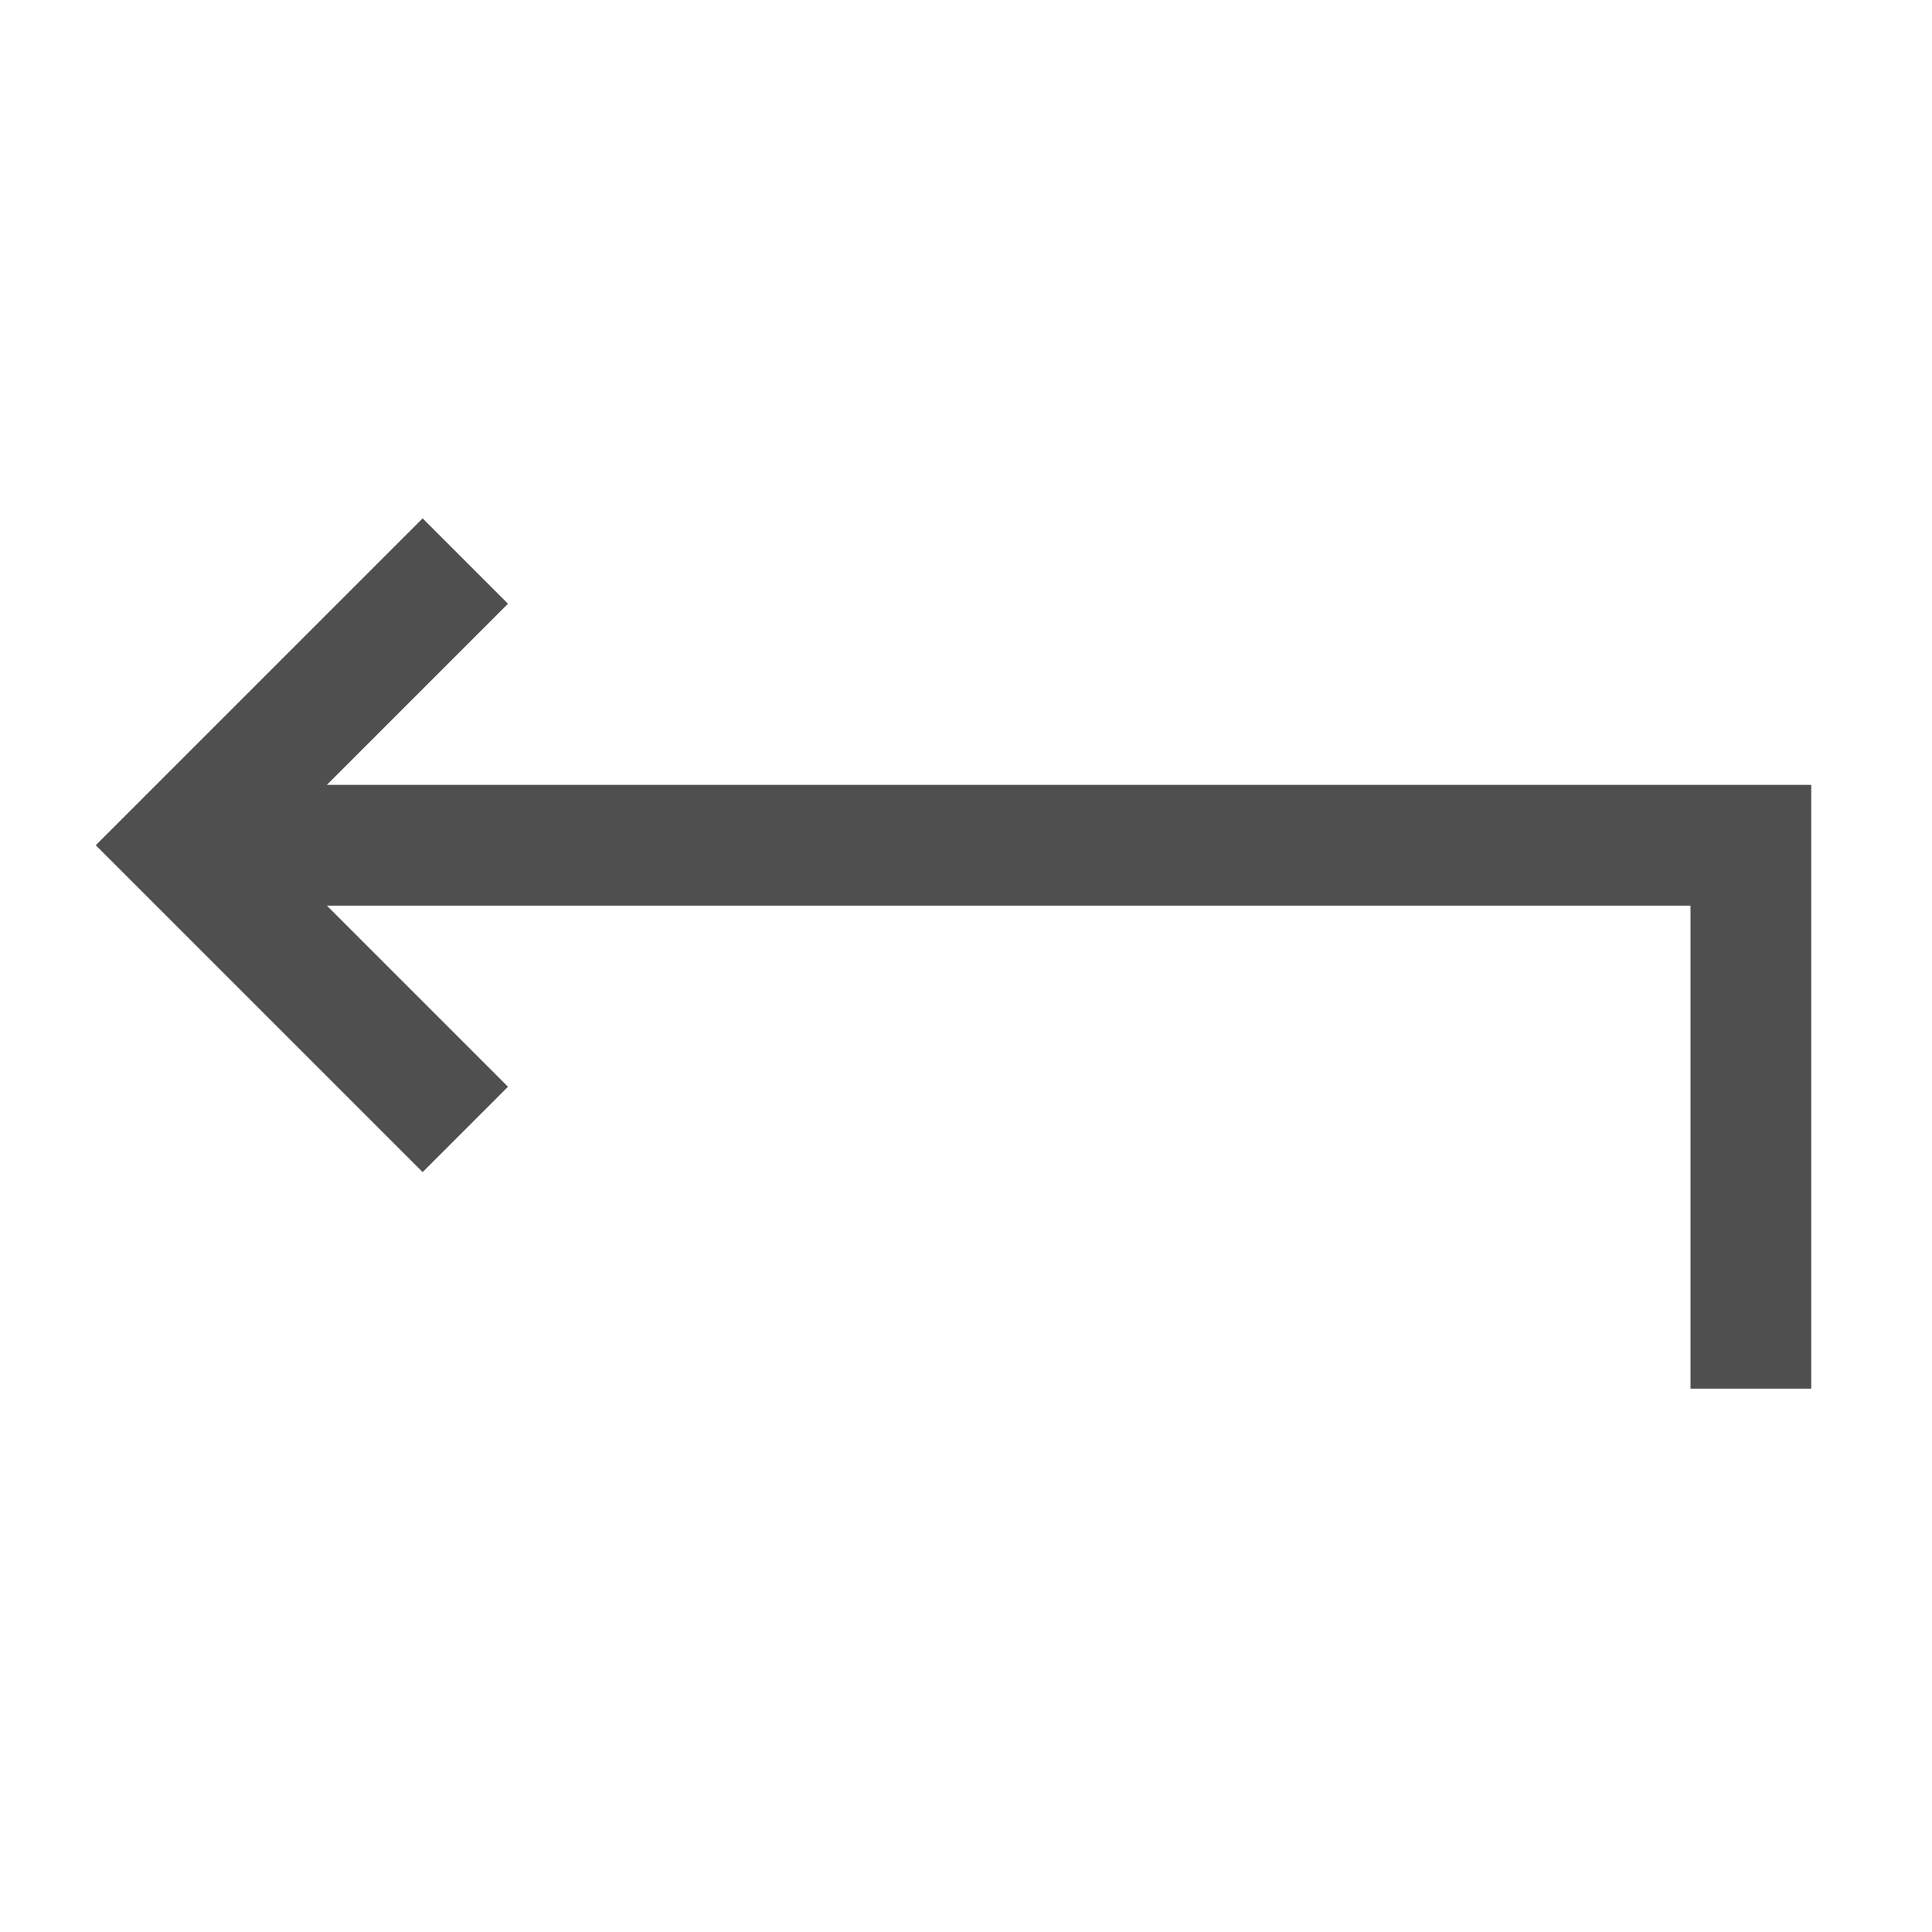
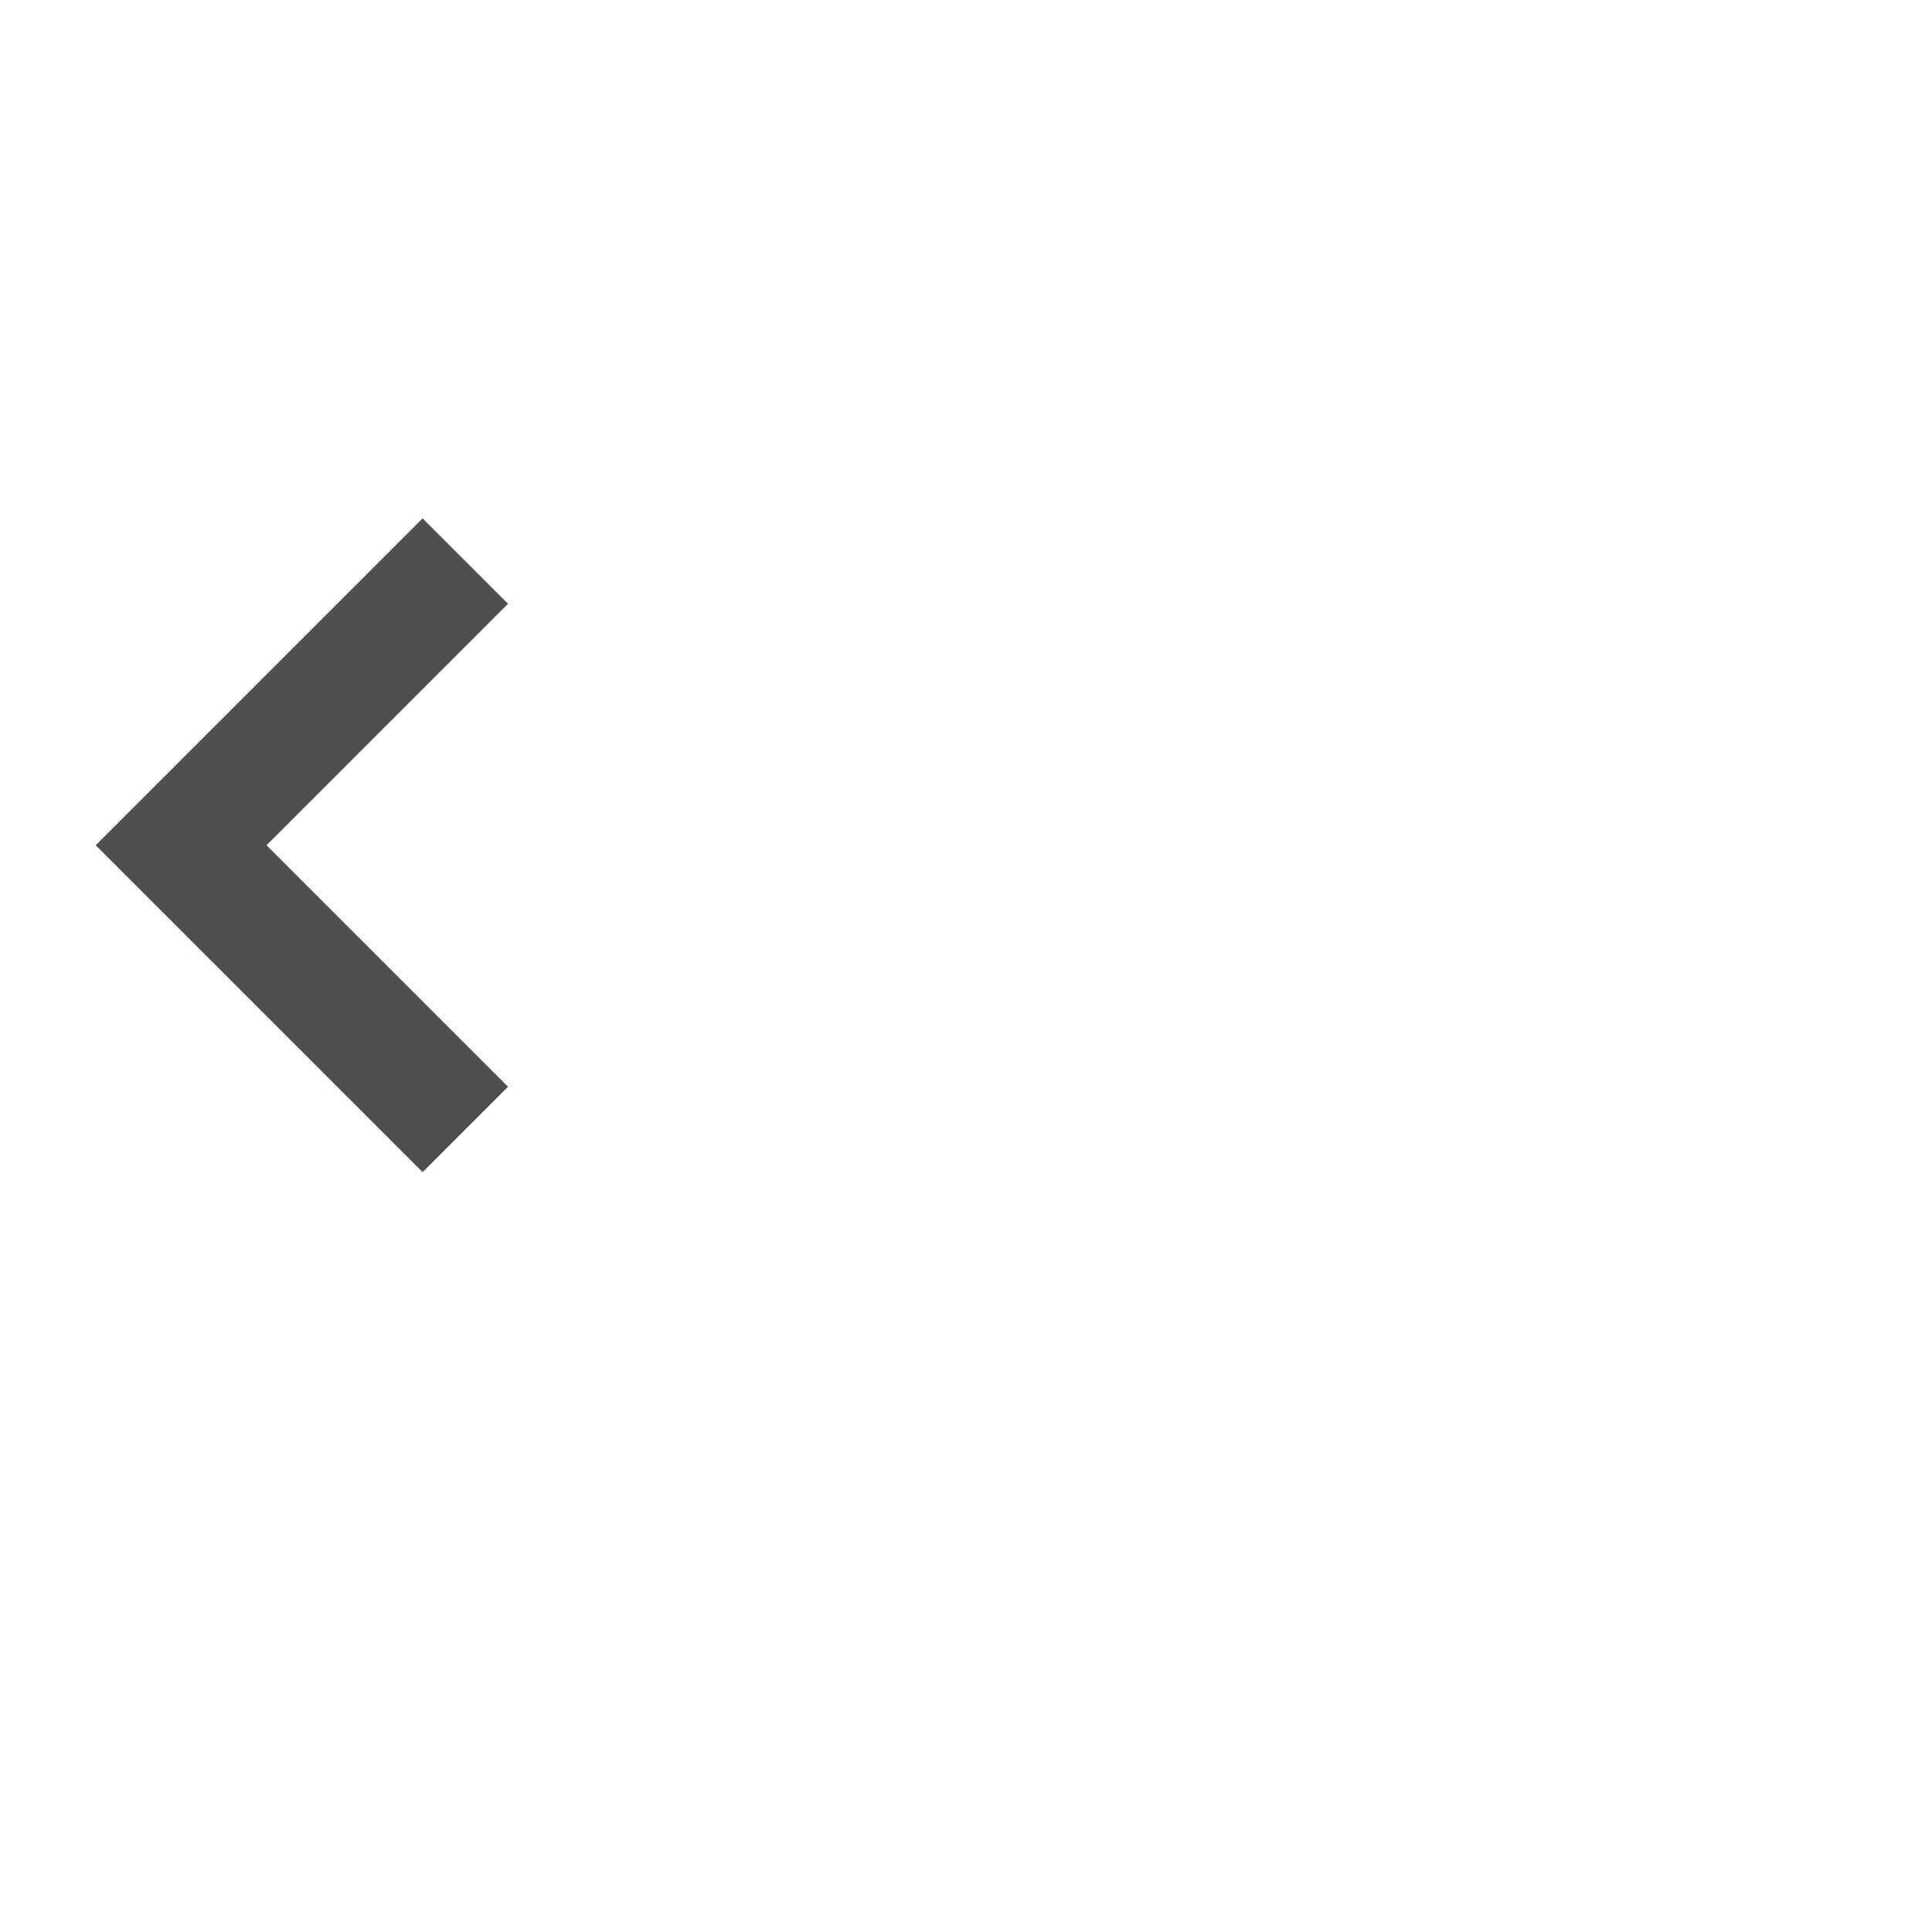
<svg xmlns="http://www.w3.org/2000/svg" width="24" height="24" viewBox="0 0 24 24" fill="none">
  <path d="M5.25 7.5L2.25 10.5L5.25 13.5" stroke="#4F4F4F" stroke-width="1.5" stroke-miterlimit="10" stroke-linecap="square" />
-   <path d="M3 10.5H21.75V16.5" stroke="#4F4F4F" stroke-width="1.5" stroke-miterlimit="10" stroke-linecap="square" />
</svg>